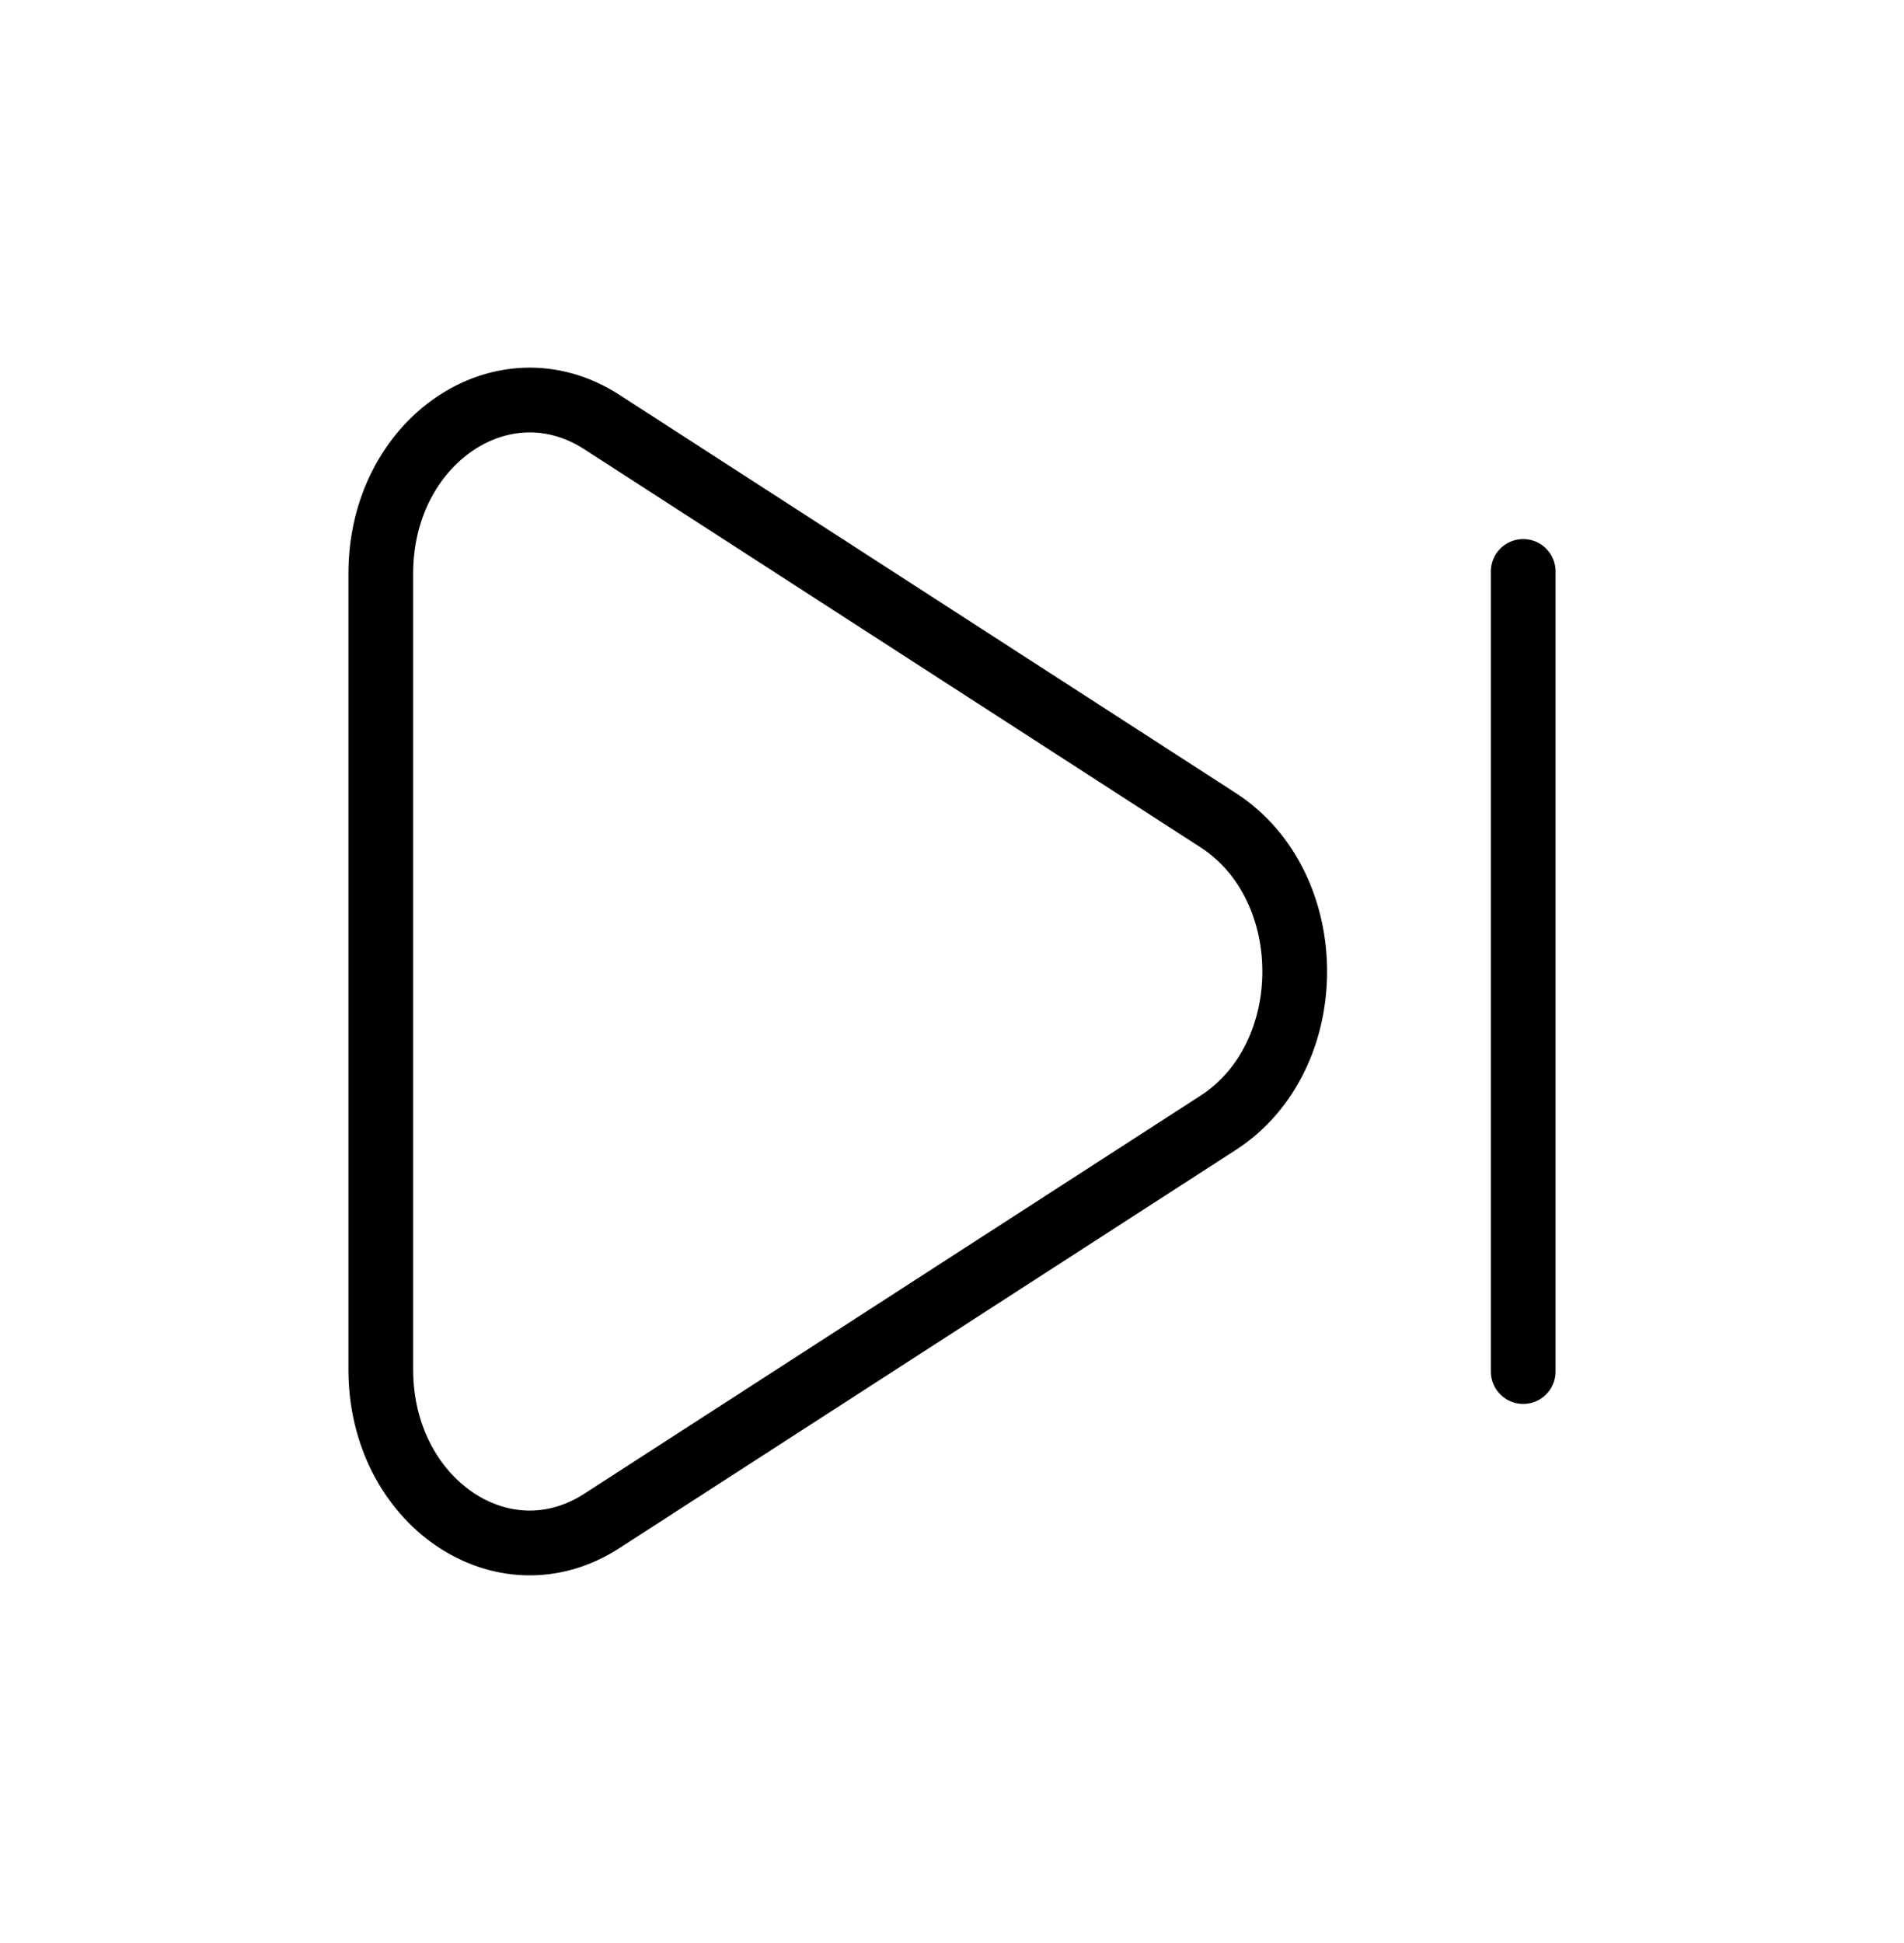
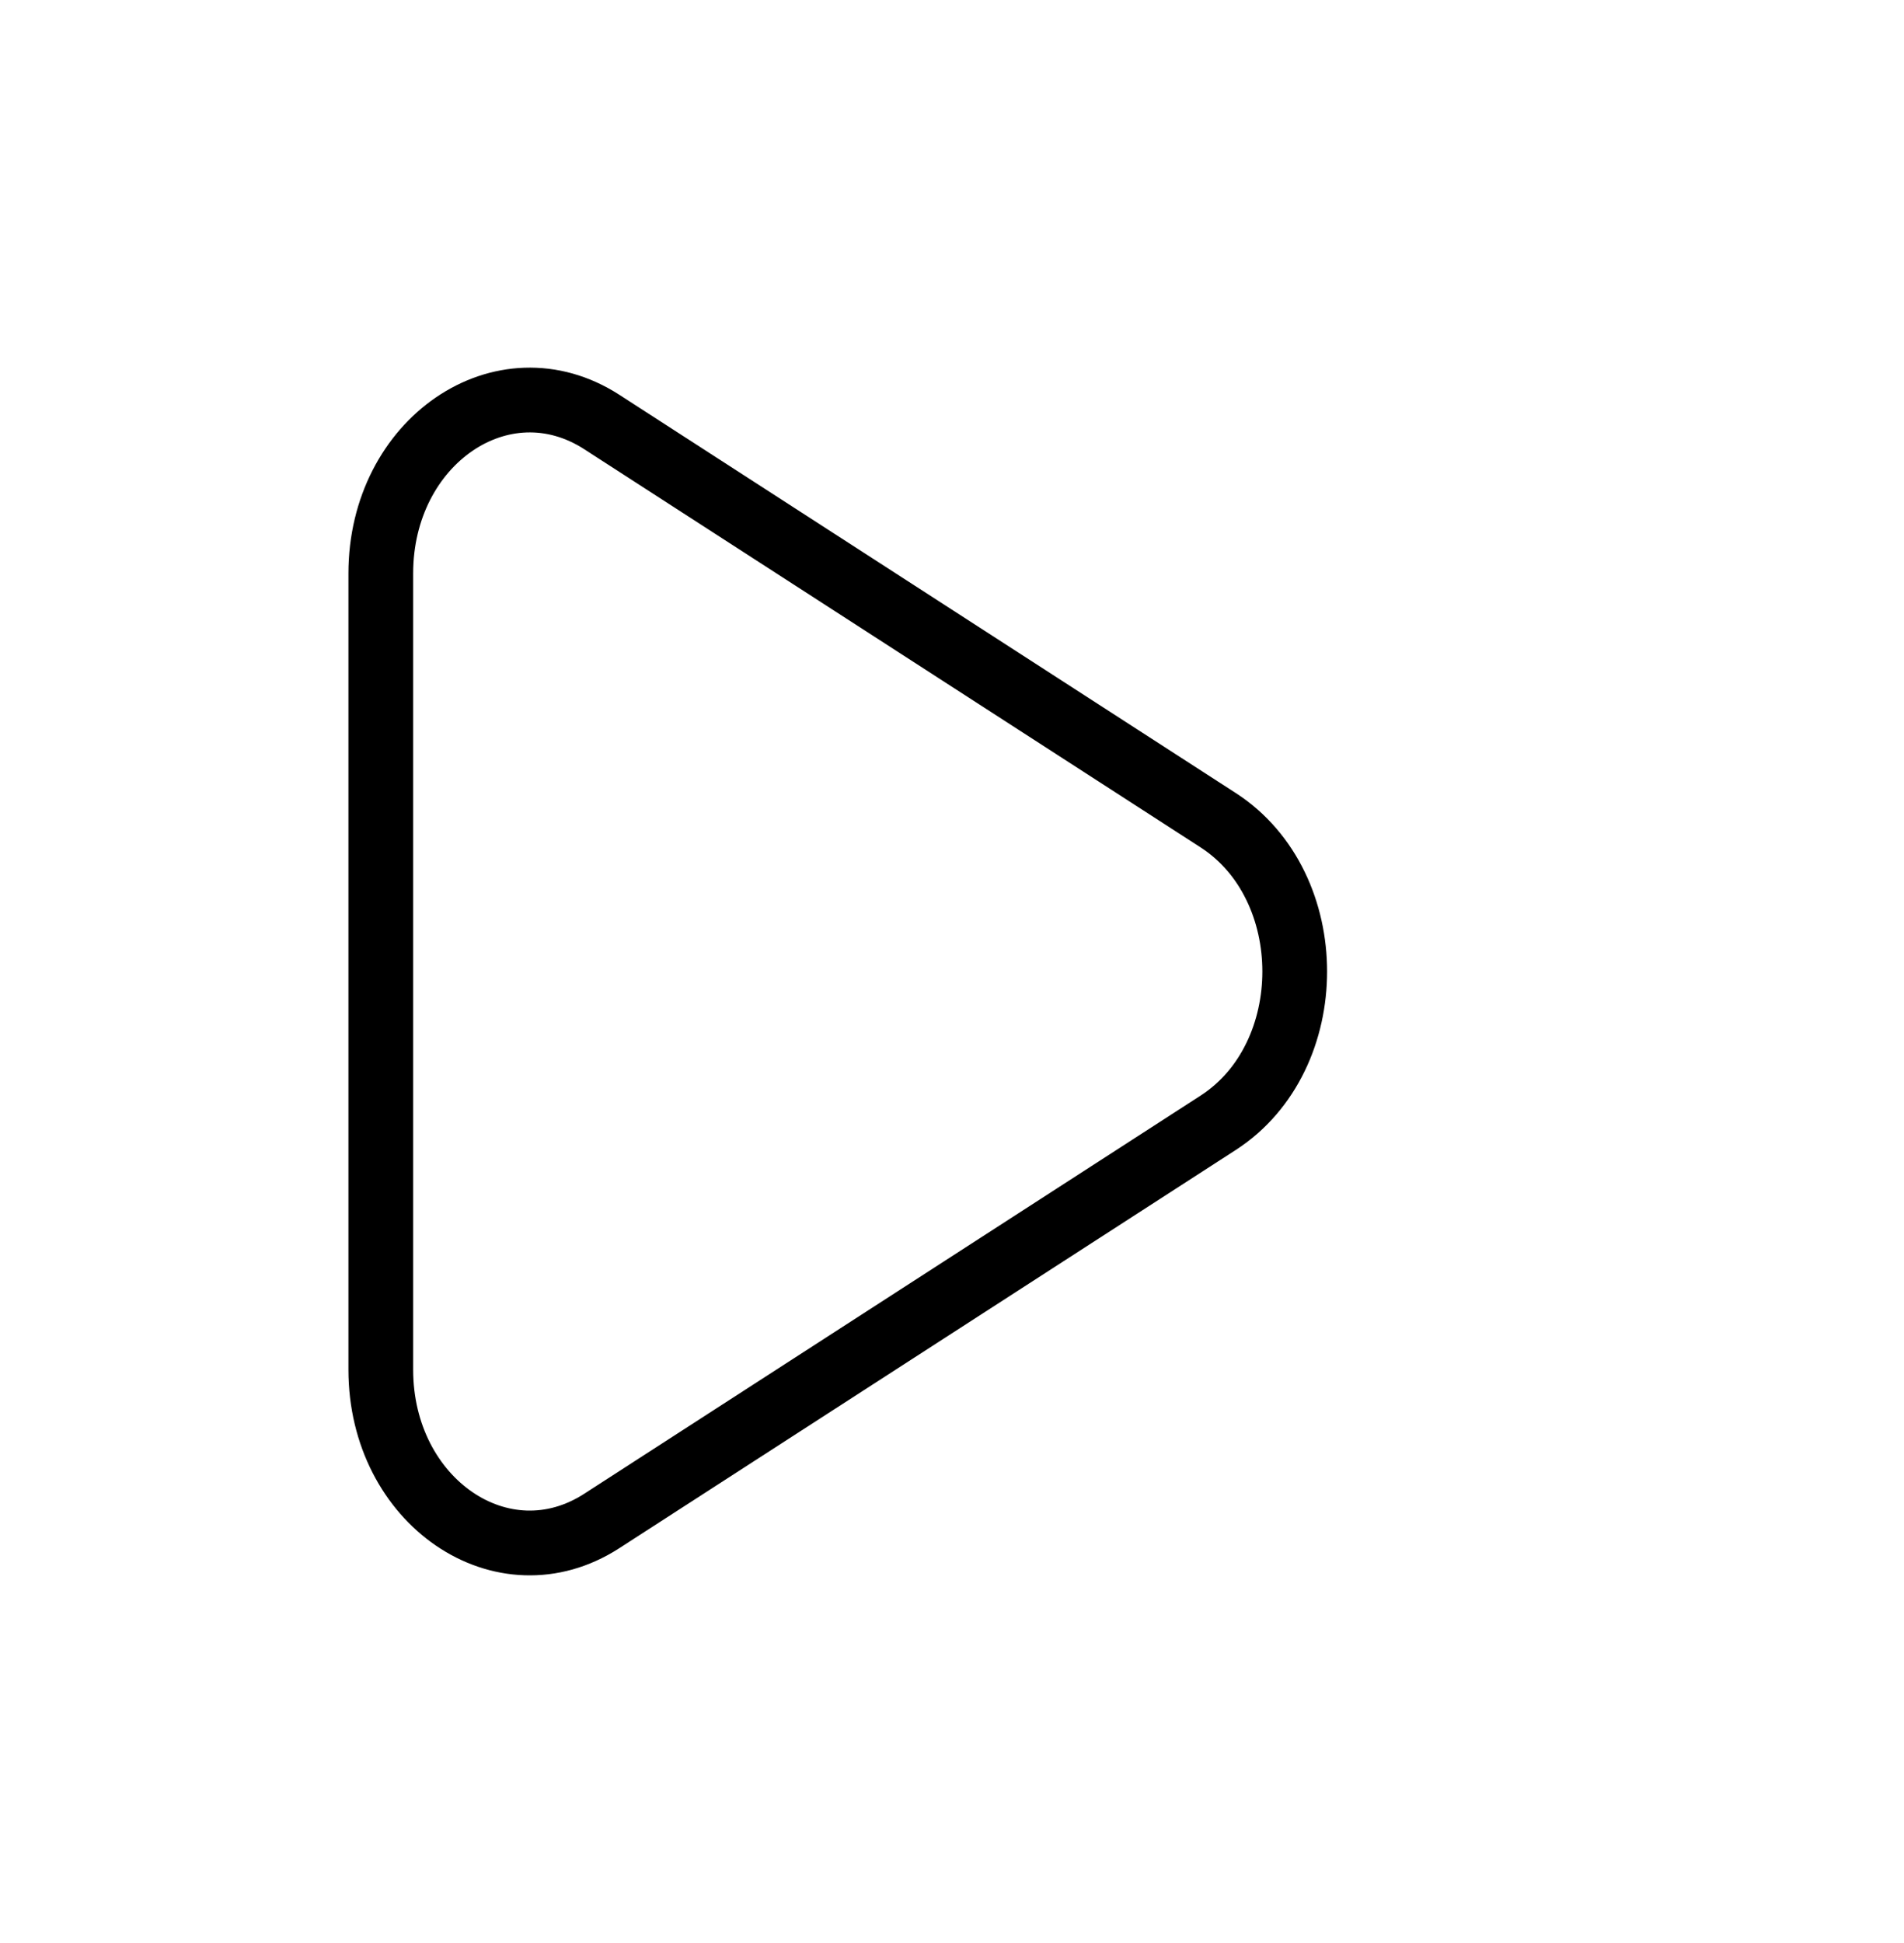
<svg xmlns="http://www.w3.org/2000/svg" width="50" height="51" viewBox="0 0 50 51" fill="none">
  <path d="M31.99 21.529C34.67 23.261 34.67 27.739 31.99 29.471L15.805 39.921C13.203 41.605 10 39.416 10 35.952V15.05C10 11.585 13.201 9.396 15.805 11.078L31.99 21.529Z" stroke="black" stroke-width="1.7" />
-   <path d="M40 15V36" stroke="black" stroke-width="1.7" stroke-linecap="round" />
</svg>